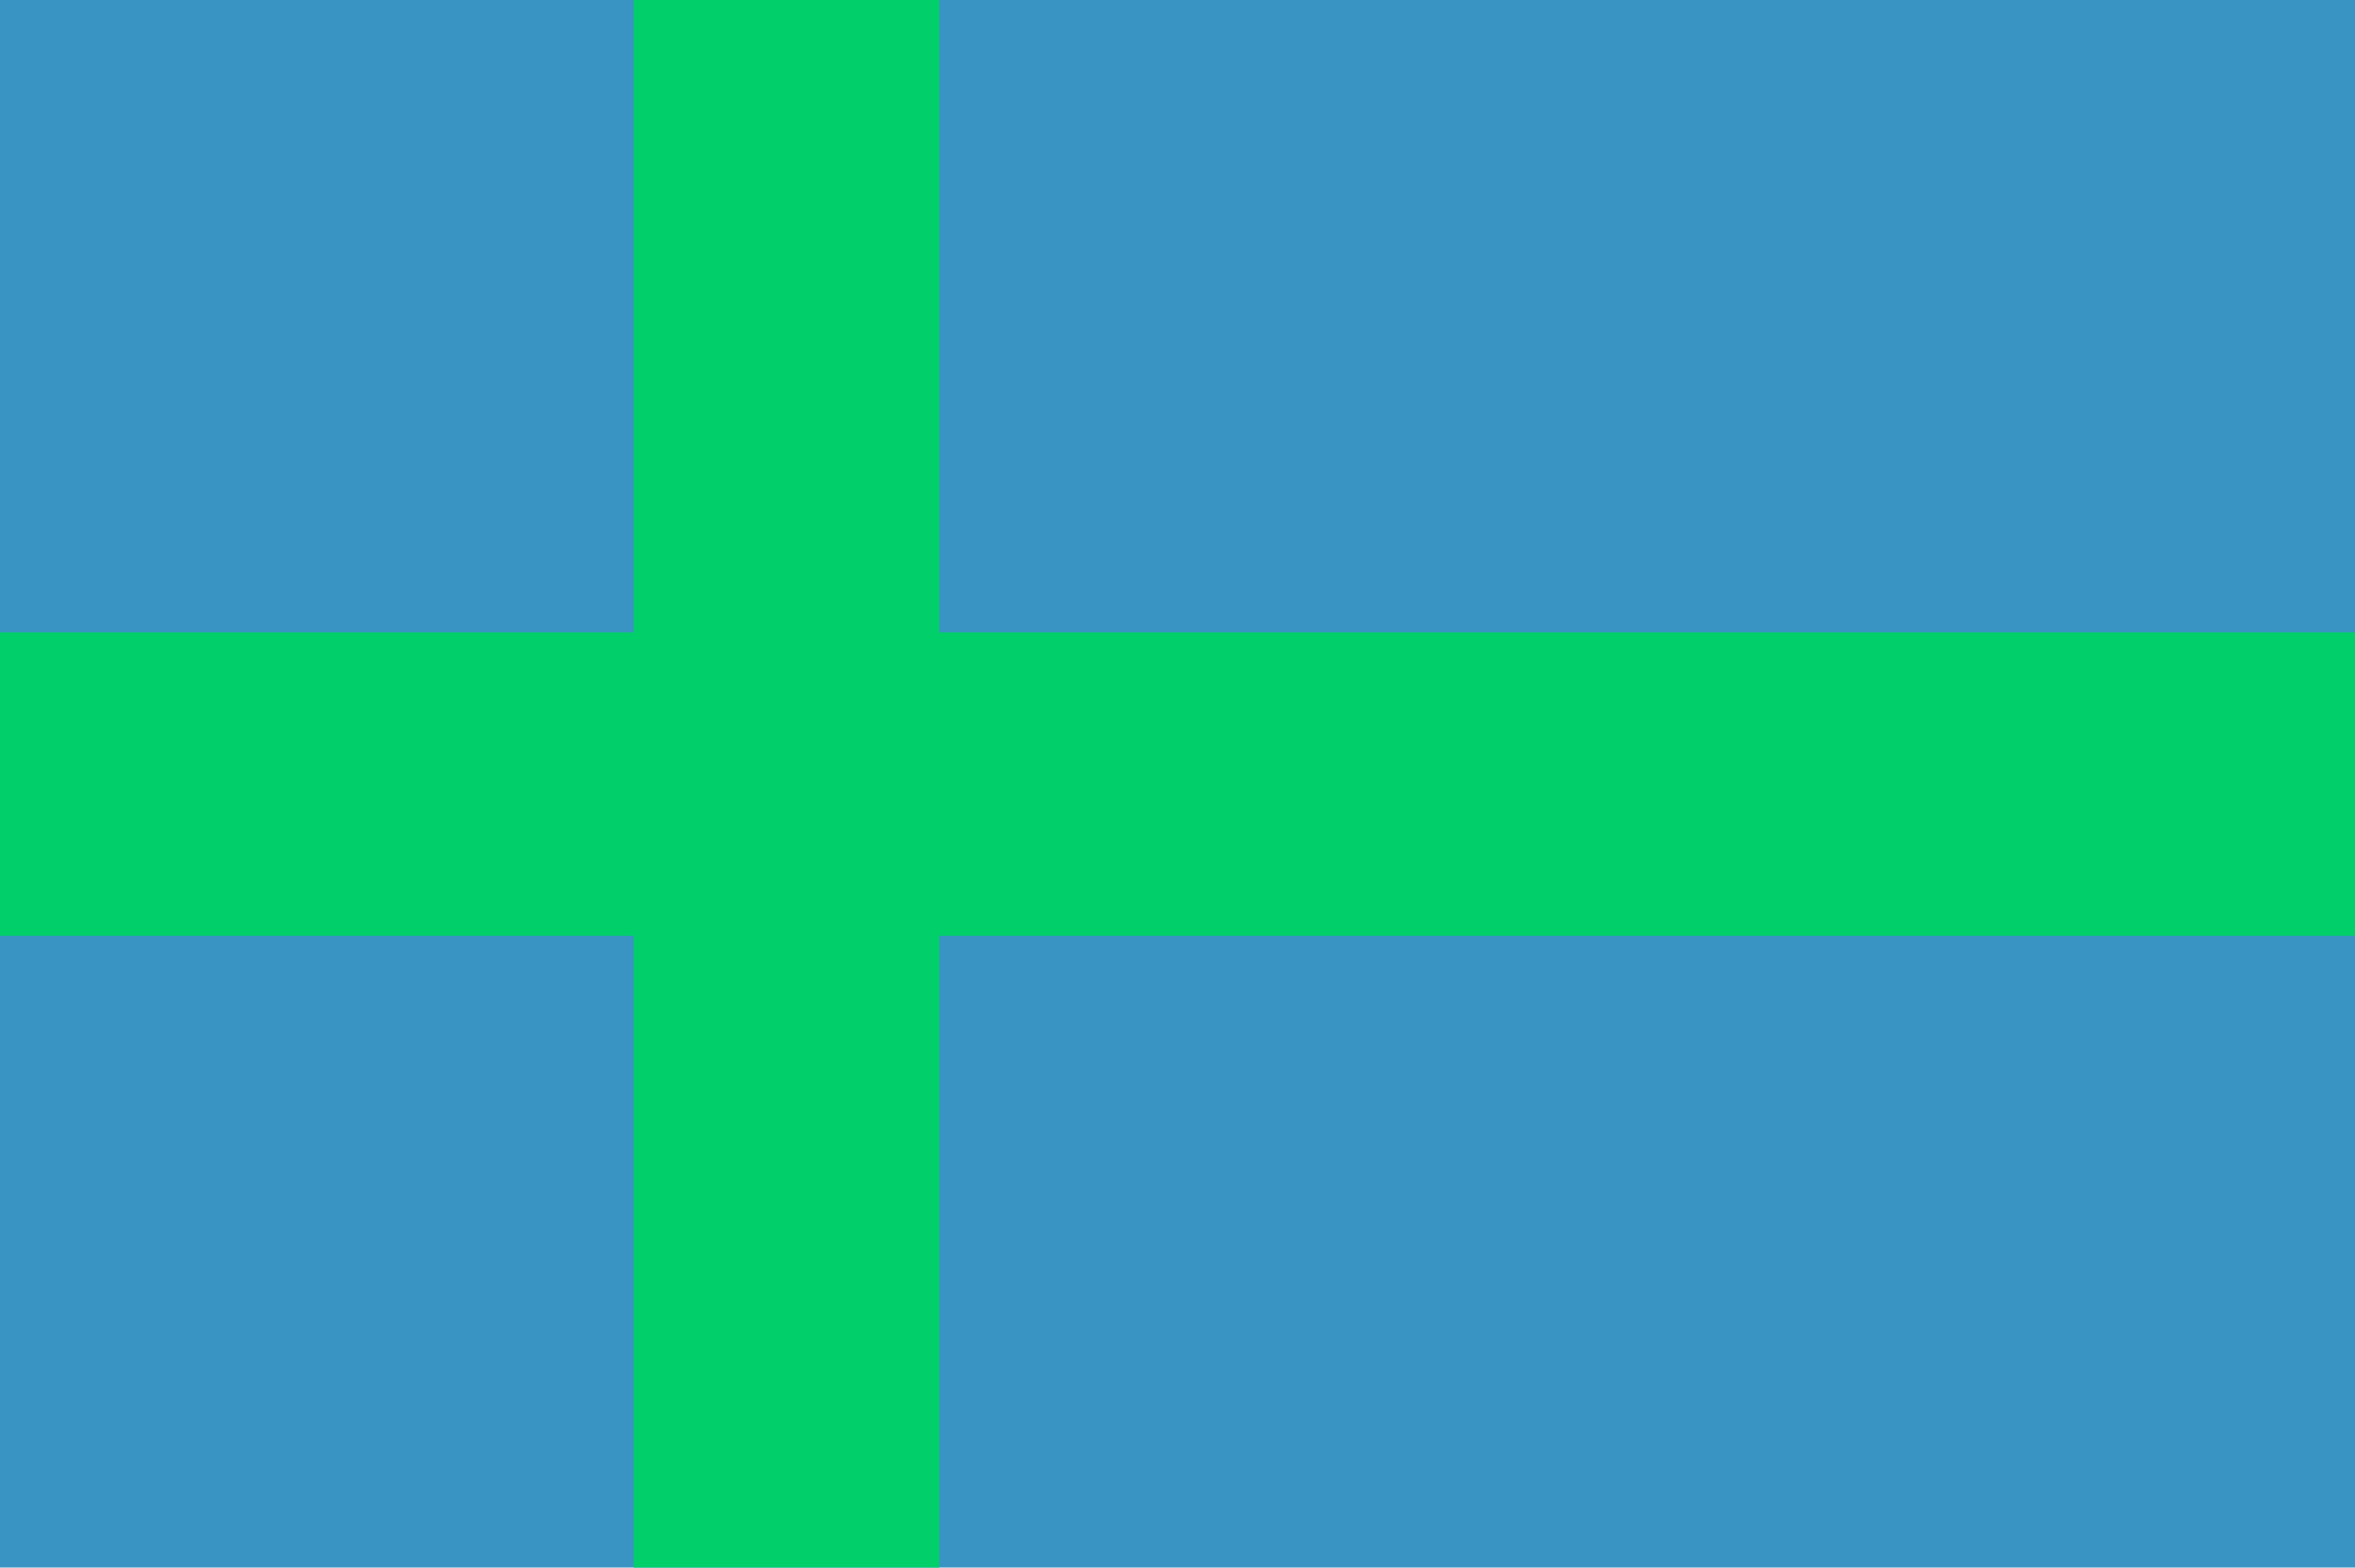
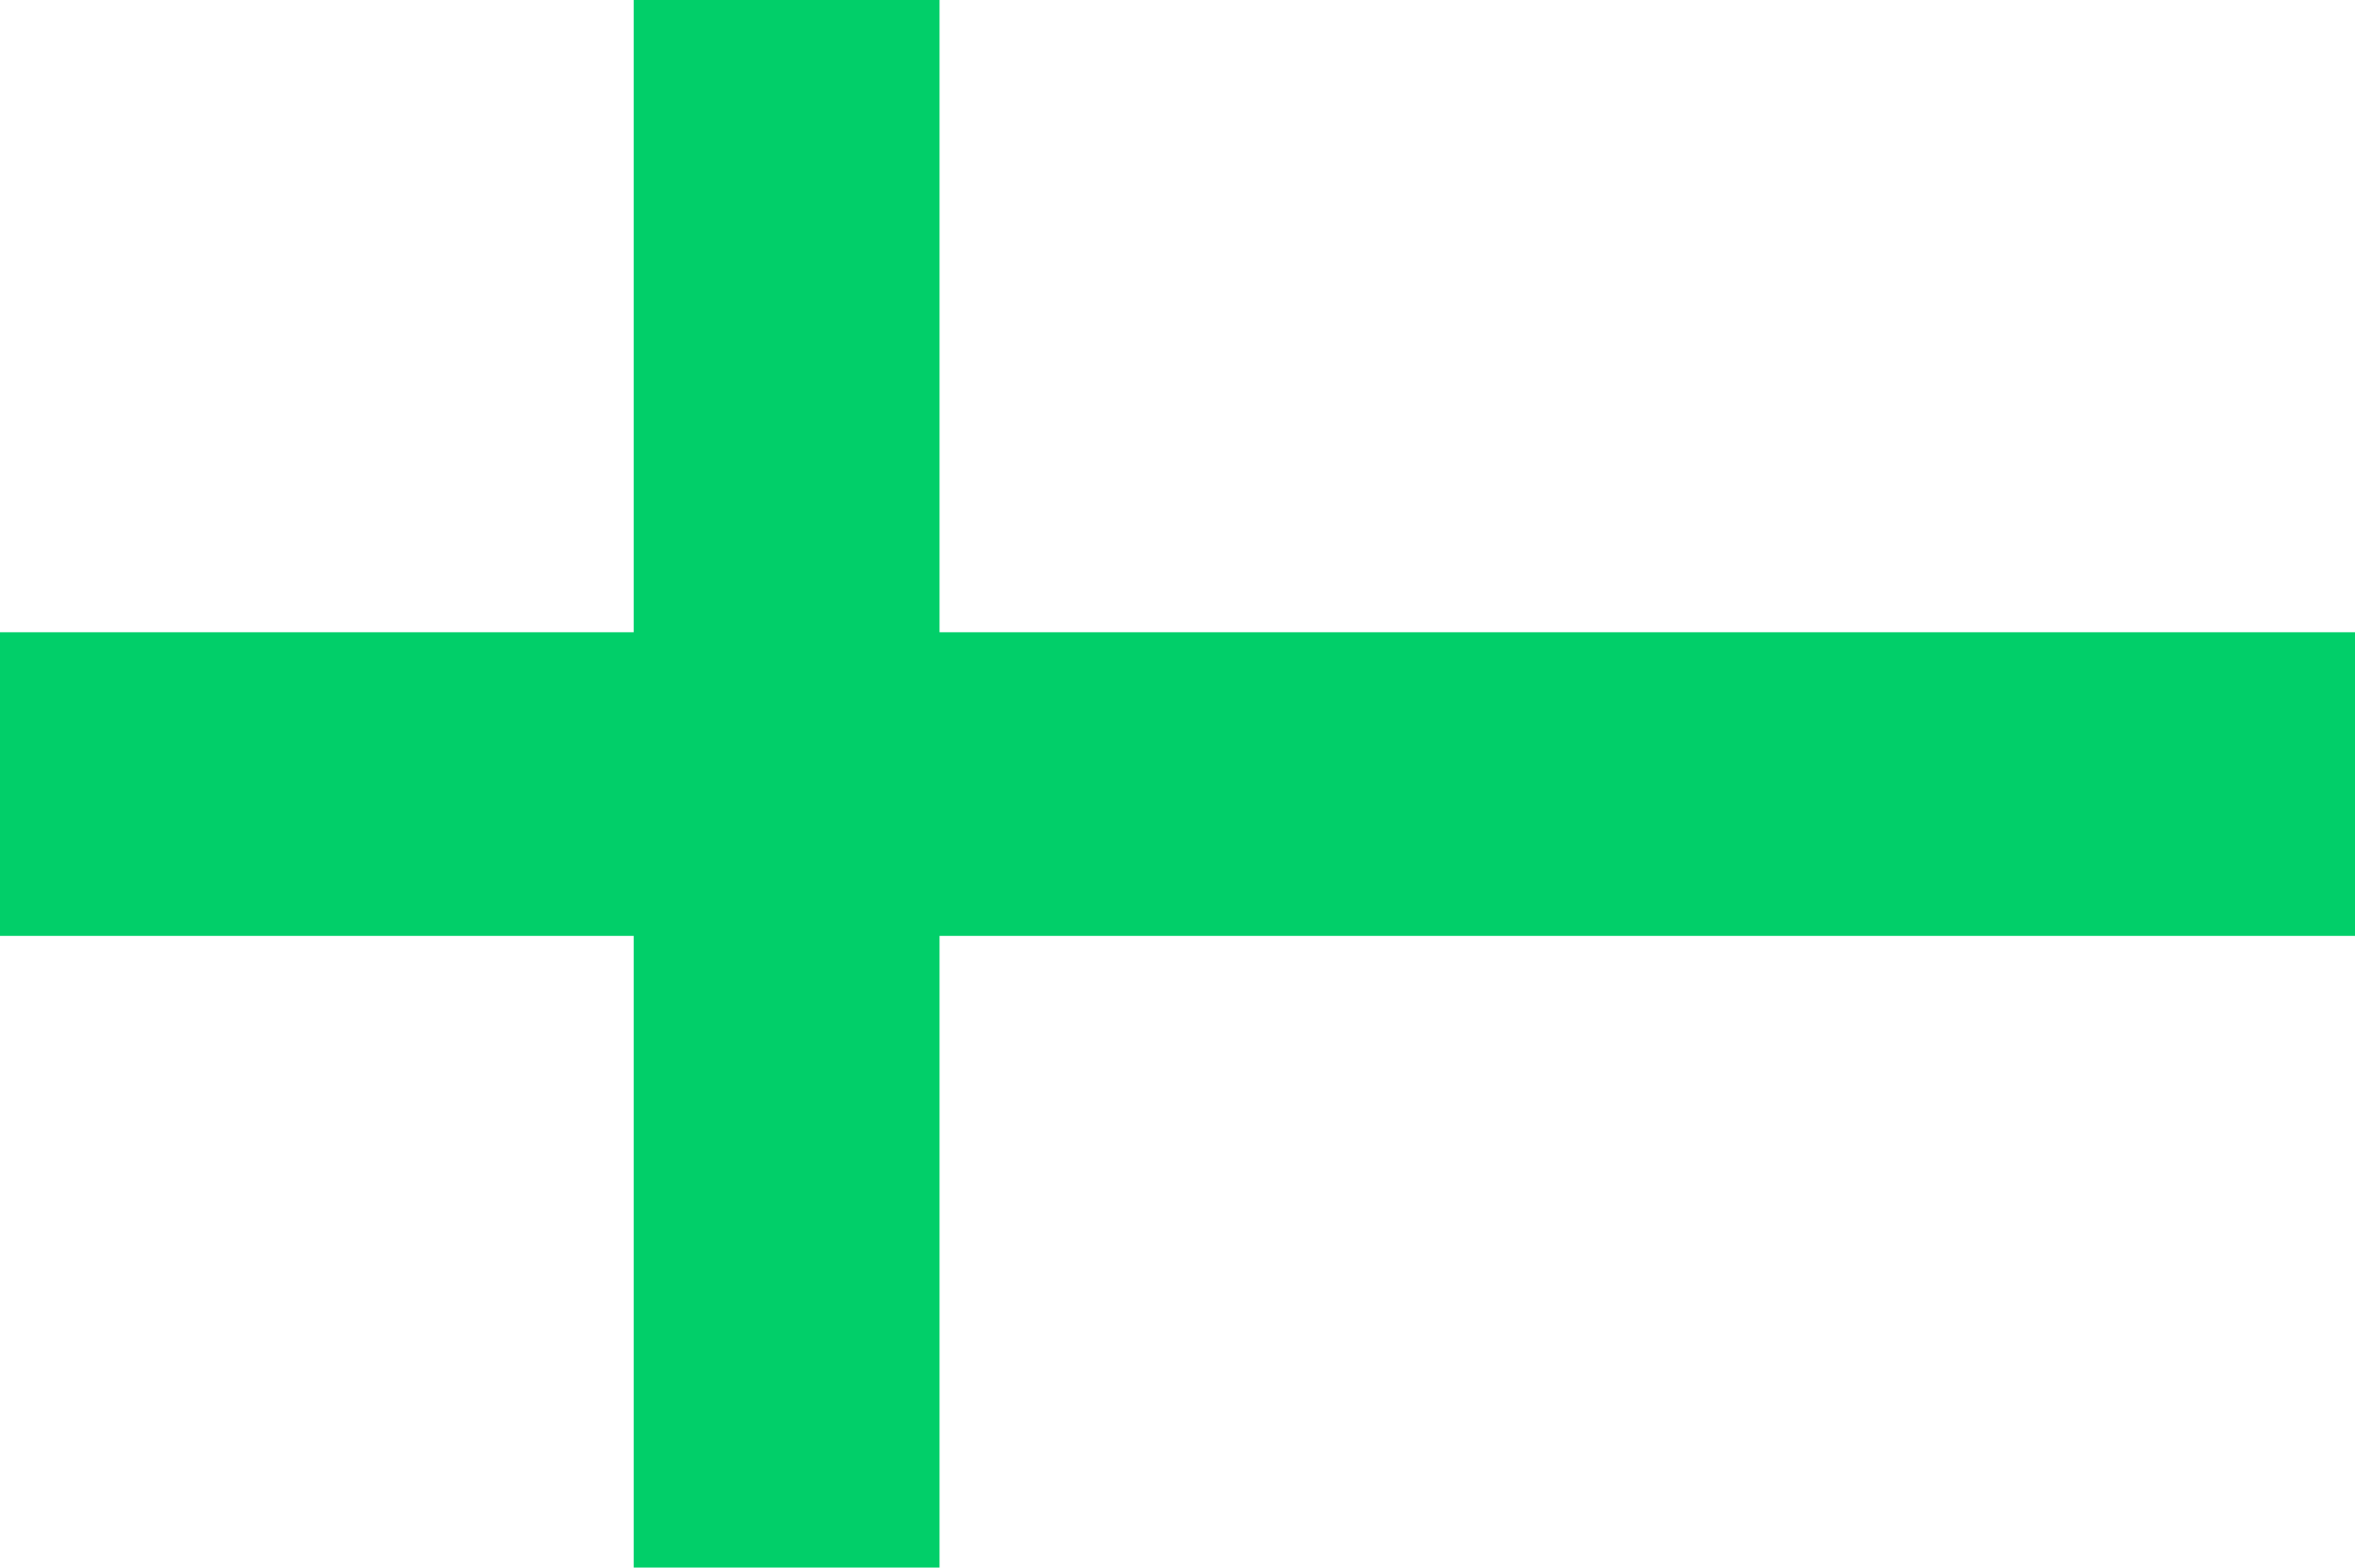
<svg xmlns="http://www.w3.org/2000/svg" width="450.581" height="300" version="1.0">
-   <path fill="#3994c4" d="M0 0h450.581v300H0z" />
  <path fill="#01cf69" d="M0 121.002h450.581v58.108H0z" />
  <path fill="#01cf69" d="M121.247 0h58.513v300H121.247z" />
</svg>